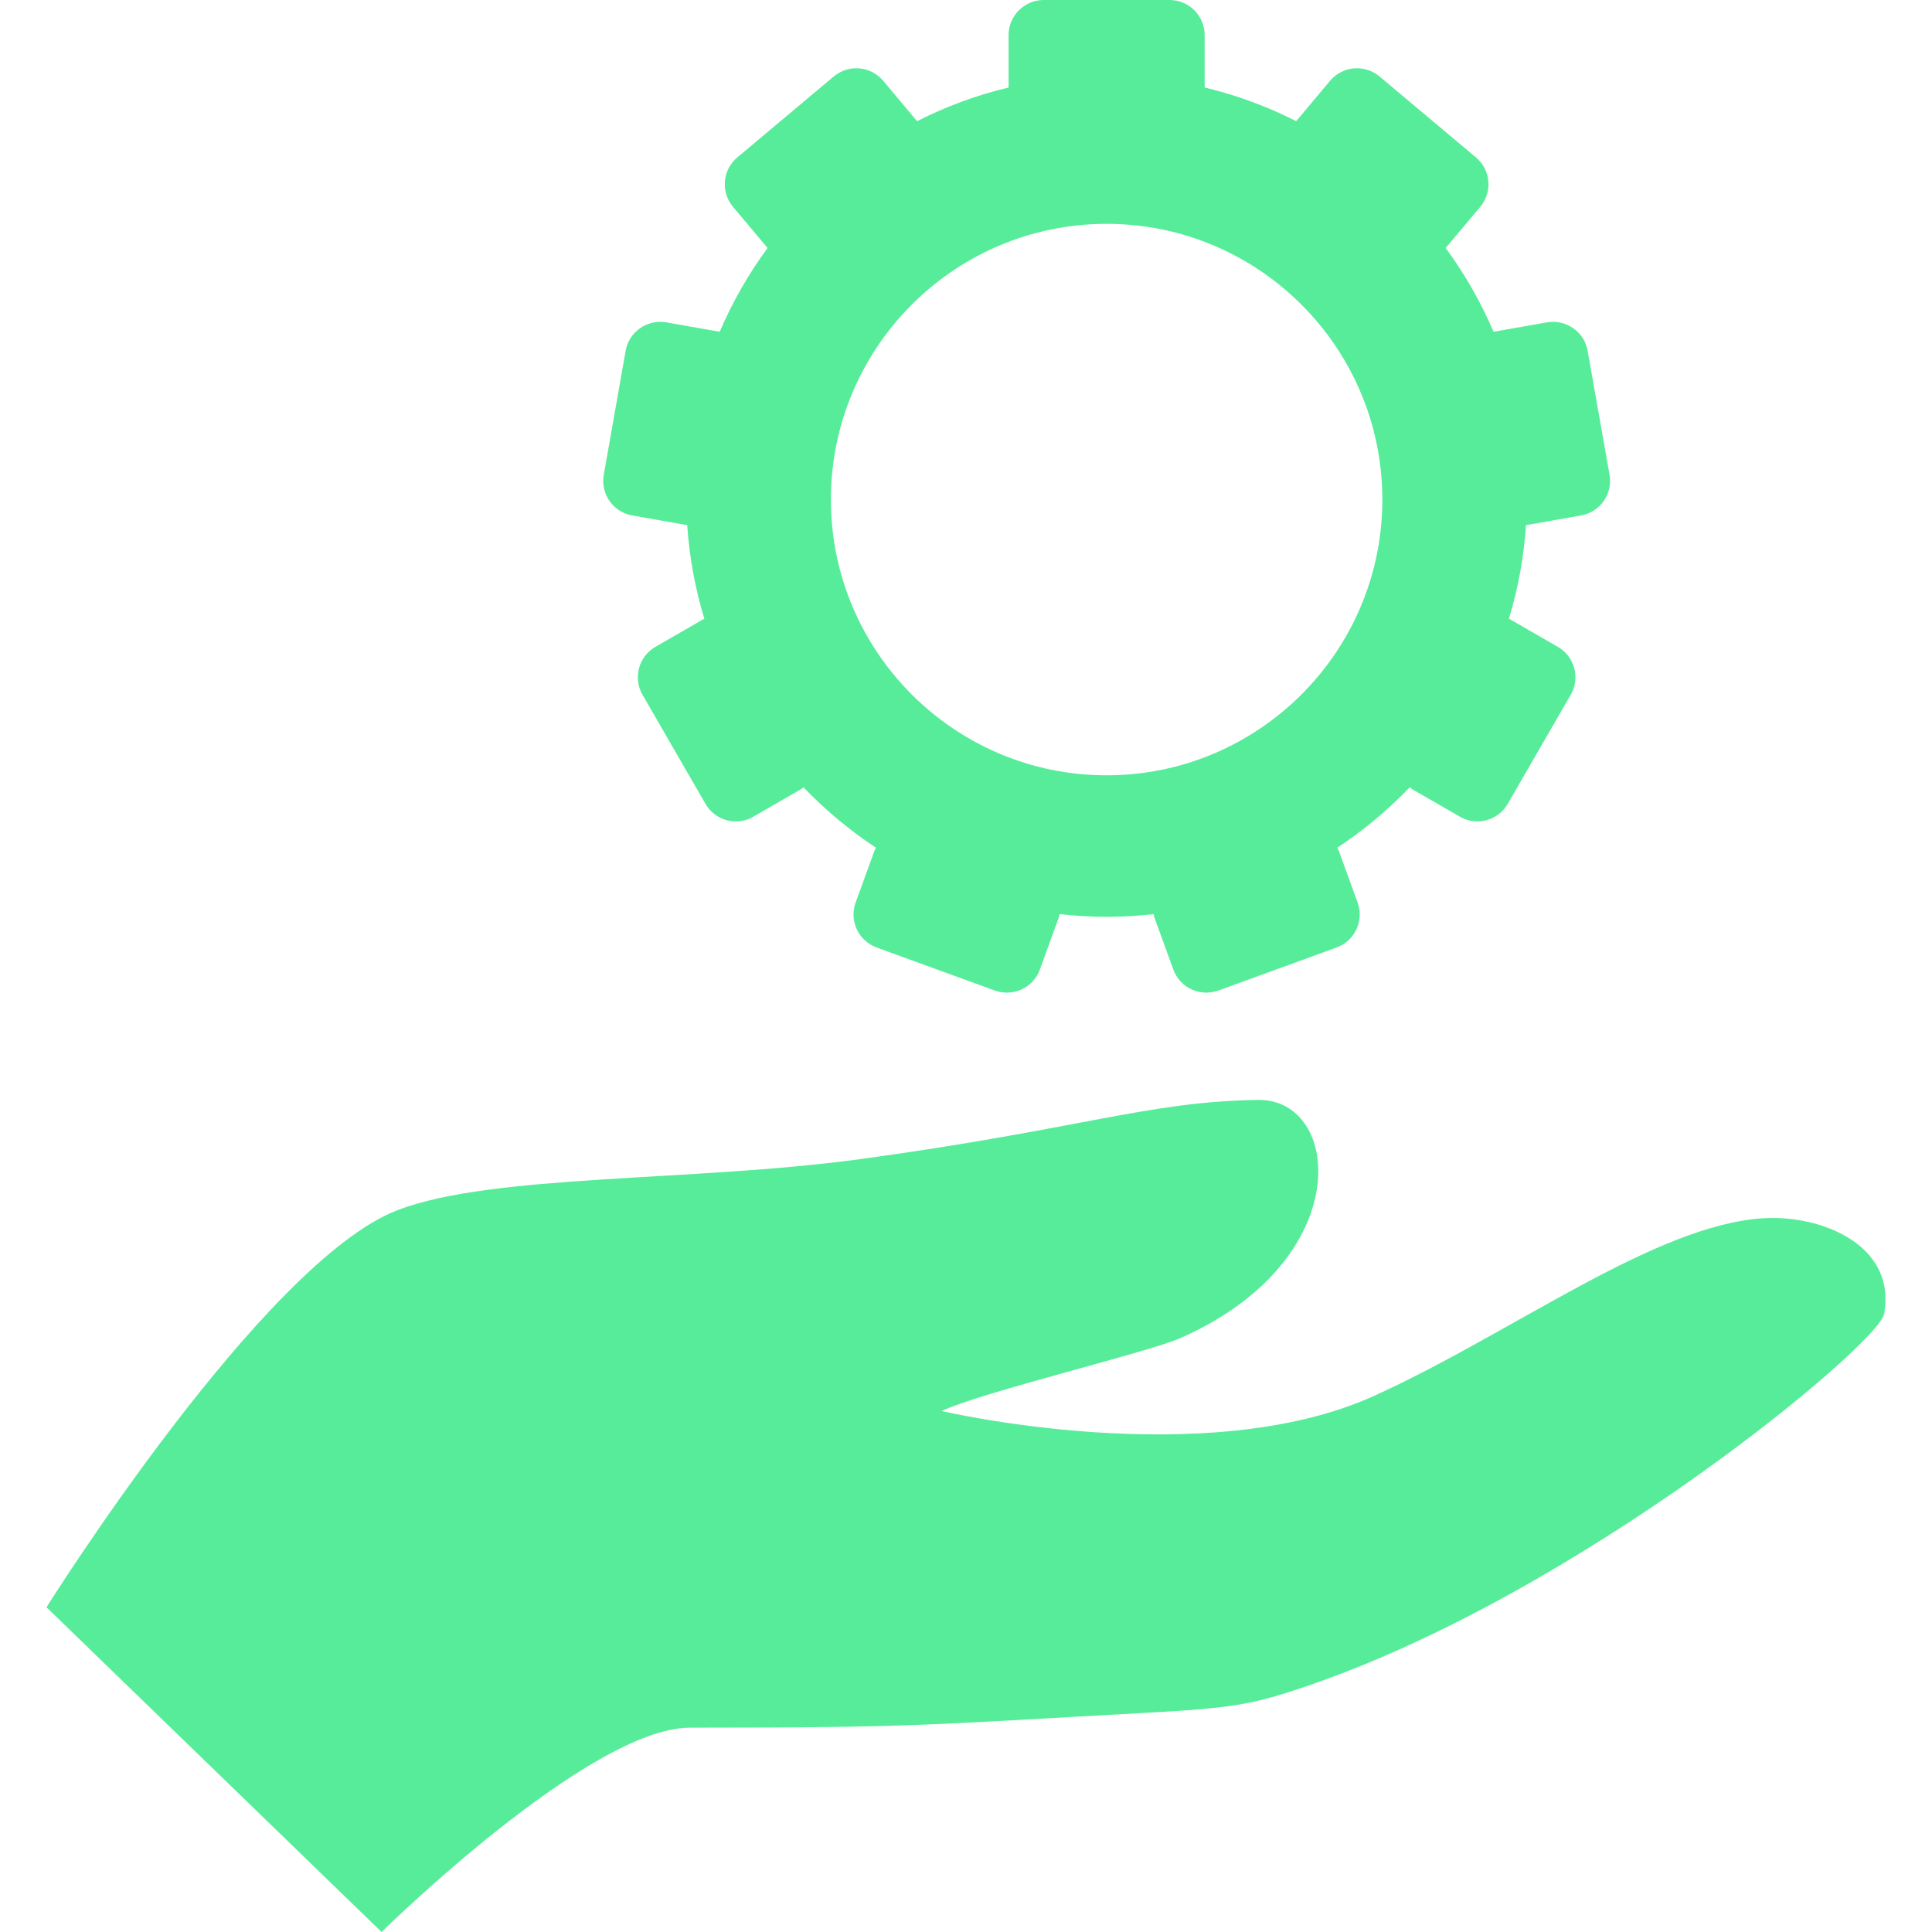
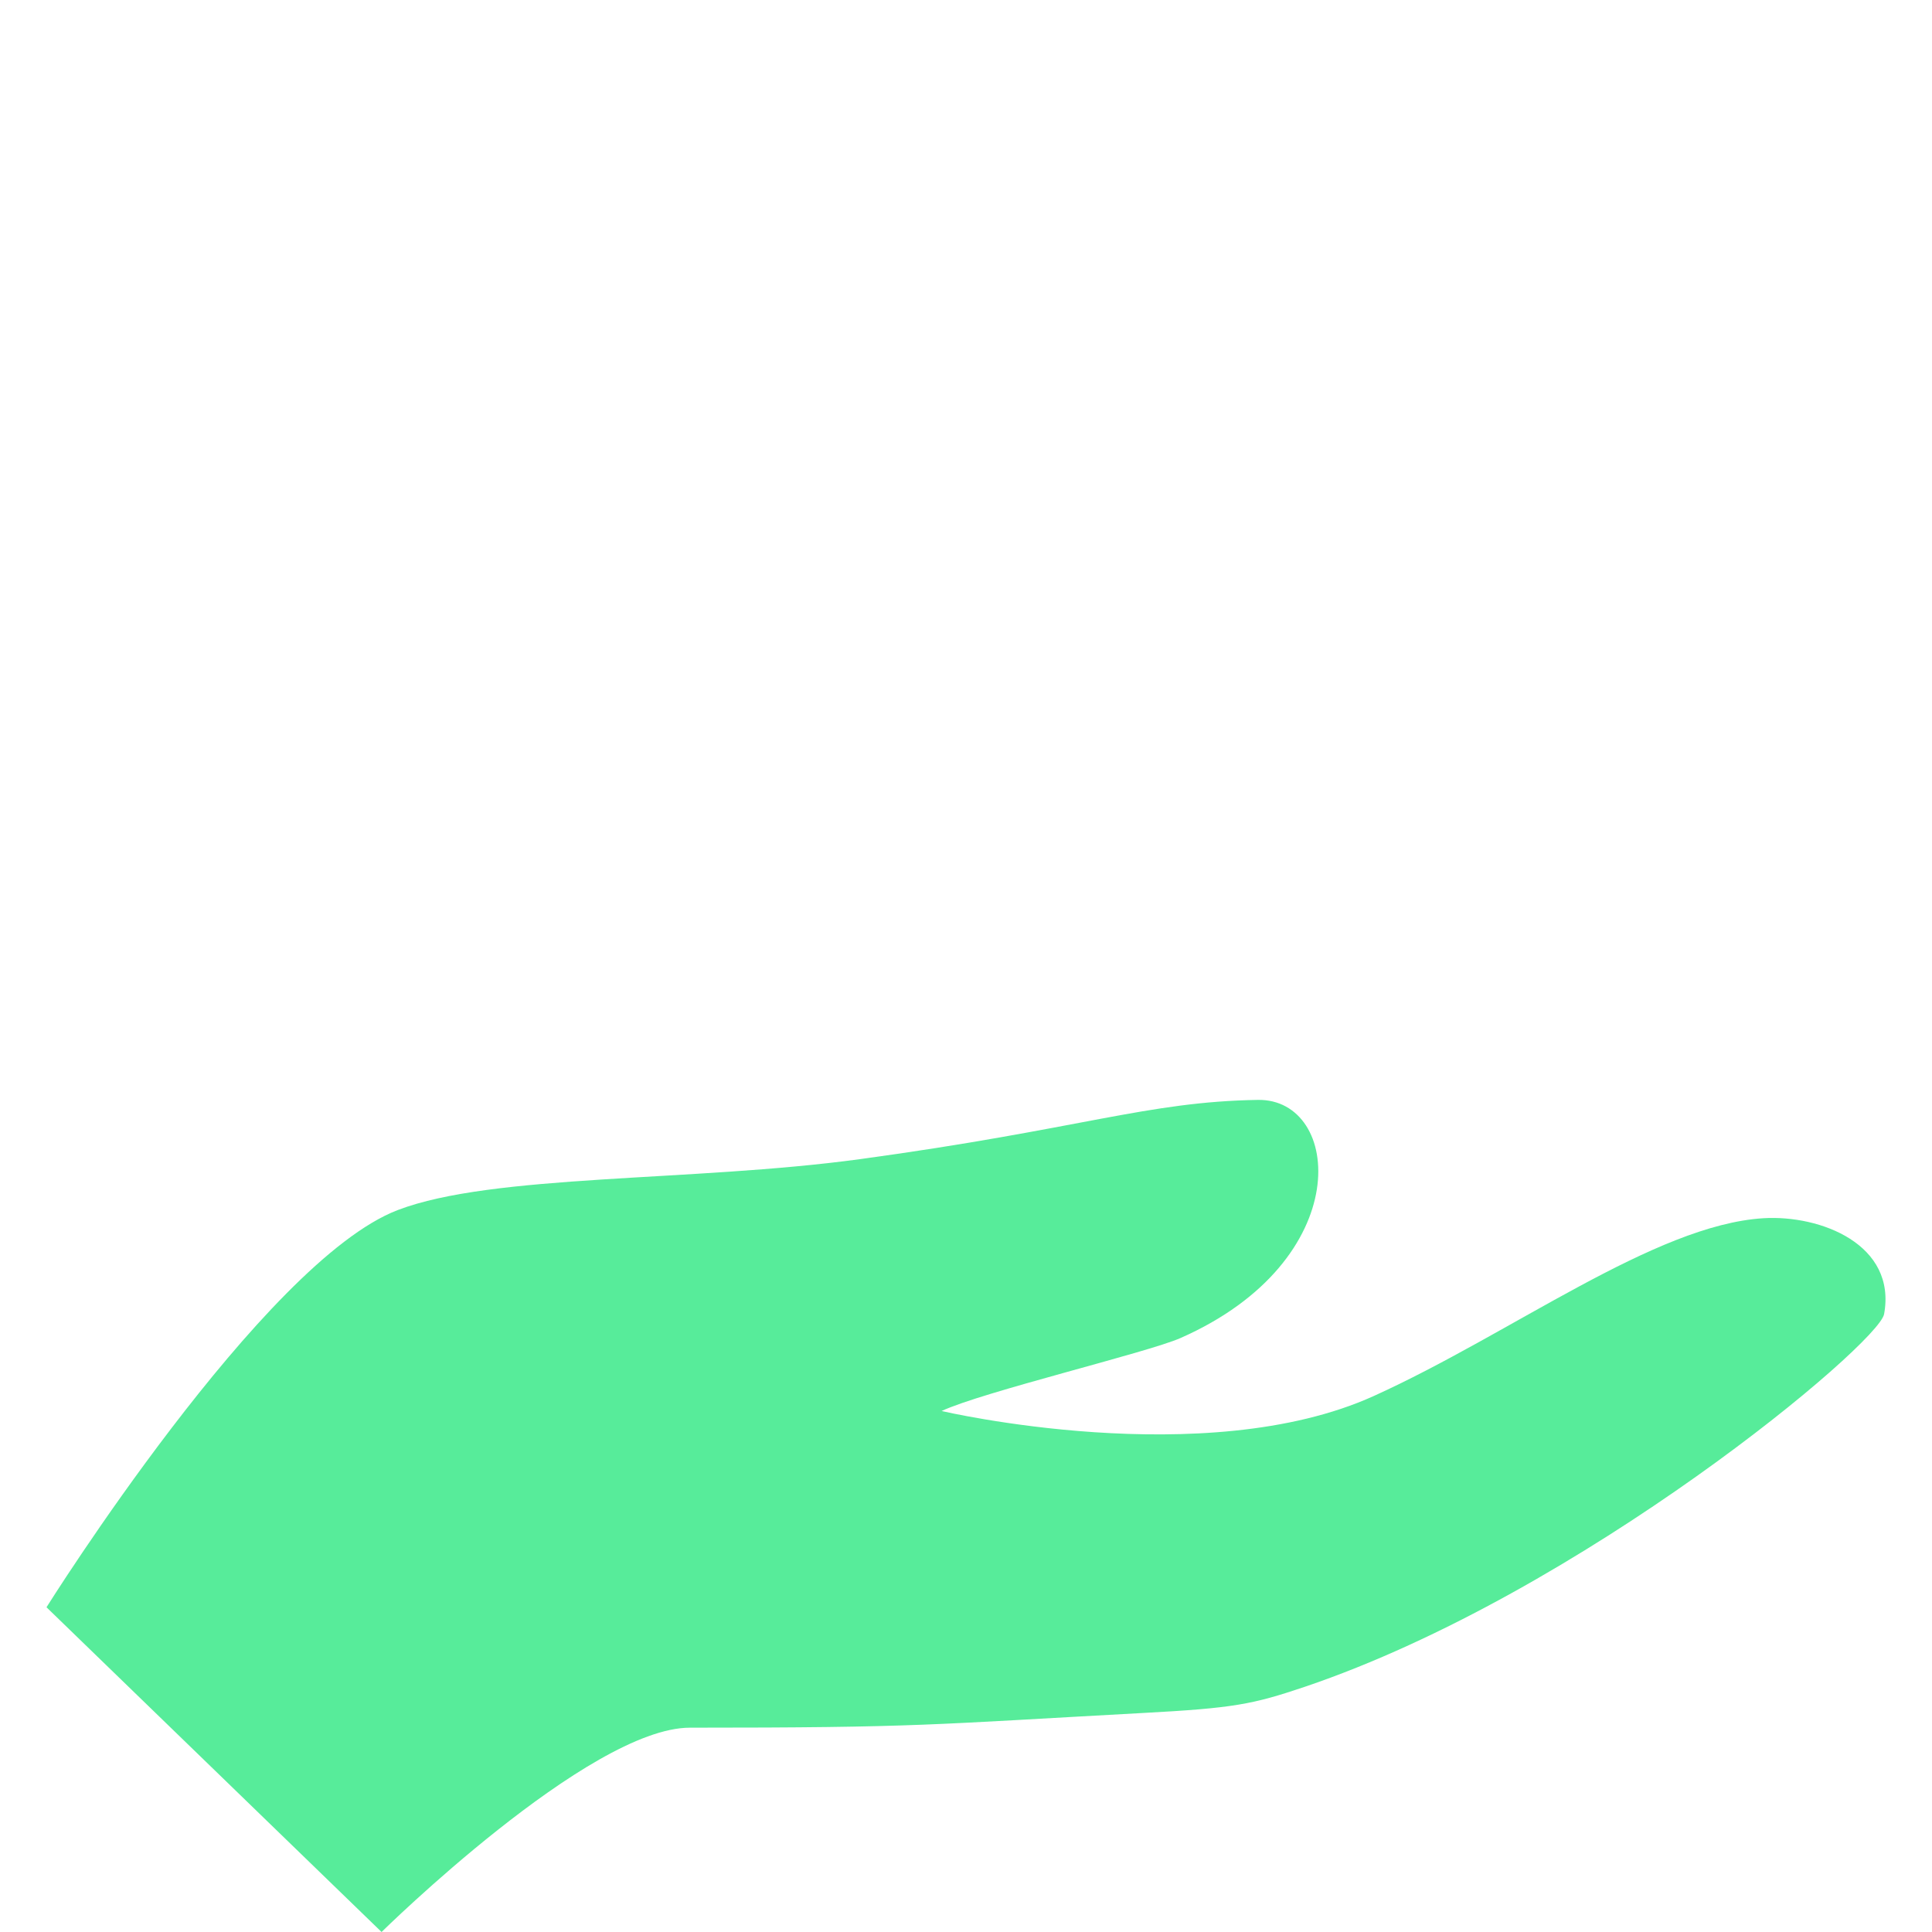
<svg xmlns="http://www.w3.org/2000/svg" fill="#57EC9A" version="1.1" id="Capa_1" width="800px" height="800px" viewBox="0 0 376.516 376.516" xml:space="preserve">
  <g id="SVGRepo_bgCarrier" stroke-width="0" />
  <g id="SVGRepo_tracerCarrier" stroke-linecap="round" stroke-linejoin="round" />
  <g id="SVGRepo_iconCarrier">
    <g>
      <g>
        <path d="M343.657,237.412c-21.188,1.306-49.053,22.476-75.93,34.648c-32.939,14.916-84.217,2.924-84.222,2.924 c7.91-3.713,40.057-11.369,46.526-14.209c34.411-15.146,31.495-46.689,15.106-46.422c-21.652,0.346-34.362,5.659-77.566,11.551 c-32.746,4.451-71.476,2.824-90.052,9.916c-26.224,10.017-68.458,77.41-68.458,77.41l65.3,63.285c0,0,40.43-39.817,60.099-39.817 c44.823,0,46.633-0.599,88.255-2.864c17.699-0.946,21.393-1.673,31.521-5.087c53.951-18.24,111.881-66.818,112.945-72.647 C369.647,242.55,354.844,236.736,343.657,237.412z" />
-         <path d="M123.206,100.449l10.432,1.844c0.097,0.015,0.19,0.013,0.286,0.023c0.427,6.312,1.559,12.443,3.349,18.279 c-0.129,0.056-0.253,0.097-0.373,0.18l-9.178,5.289c-1.571,0.914-2.717,2.406-3.188,4.151c-0.467,1.763-0.221,3.632,0.688,5.19 l12.26,21.245c1.268,2.193,3.57,3.433,5.932,3.433c1.157,0,2.335-0.295,3.414-0.932l9.176-5.29 c0.213-0.117,0.405-0.273,0.59-0.425c4.251,4.438,8.98,8.375,14.12,11.771c-0.118,0.219-0.244,0.454-0.338,0.709l-3.622,9.967 c-0.625,1.701-0.539,3.585,0.224,5.228c0.77,1.644,2.156,2.903,3.863,3.539l23.048,8.392c0.777,0.276,1.562,0.405,2.343,0.405 c2.795,0,5.416-1.72,6.423-4.504l3.623-9.956c0.104-0.277,0.165-0.558,0.229-0.837c3.006,0.33,6.061,0.525,9.152,0.525 c3.1,0,6.15-0.195,9.155-0.526c0.065,0.279,0.126,0.559,0.226,0.836l3.623,9.958c0.624,1.711,1.895,3.098,3.539,3.868 c0.916,0.415,1.898,0.634,2.895,0.634c0.787,0,1.584-0.143,2.336-0.402l23.051-8.393c3.553-1.299,5.381-5.216,4.092-8.767 l-3.625-9.967c-0.098-0.255-0.215-0.49-0.338-0.71c5.135-3.396,9.869-7.335,14.115-11.772c0.197,0.152,0.375,0.309,0.592,0.426 l9.178,5.291c1.049,0.622,2.229,0.931,3.422,0.931c0.592,0,1.191-0.09,1.77-0.236c1.746-0.477,3.248-1.619,4.15-3.196 l12.266-21.245c1.887-3.273,0.768-7.449-2.504-9.34l-9.176-5.29c-0.123-0.083-0.252-0.125-0.367-0.181 c1.777-5.835,2.912-11.967,3.338-18.278c0.094-0.012,0.189-0.009,0.289-0.024l10.434-1.843c1.789-0.313,3.379-1.326,4.42-2.807 c1.037-1.479,1.443-3.32,1.133-5.116l-4.266-24.147c-0.312-1.797-1.324-3.388-2.809-4.413c-1.49-1.043-3.324-1.46-5.113-1.148 l-10.414,1.84c-2.48-5.813-5.633-11.282-9.332-16.333l6.742-8.022c1.17-1.388,1.734-3.191,1.574-4.988 c-0.16-1.814-1.025-3.481-2.422-4.644l-18.785-15.772c-1.393-1.161-3.186-1.732-4.996-1.579c-1.807,0.167-3.479,1.033-4.645,2.421 l-6.602,7.876c-5.605-2.857-11.578-5.073-17.836-6.563V6.839c0-3.766-3.061-6.839-6.836-6.839h-24.529 c-3.781,0-6.846,3.074-6.846,6.839v10.216c-6.25,1.489-12.225,3.706-17.832,6.563l-6.608-7.875 c-1.165-1.388-2.835-2.254-4.643-2.421c-1.804-0.153-3.603,0.418-4.989,1.579l-18.795,15.772c-2.893,2.428-3.272,6.73-0.842,9.631 l6.738,8.021c-3.702,5.051-6.844,10.521-9.332,16.333l-10.412-1.839c-1.78-0.312-3.624,0.104-5.106,1.147 c-1.488,1.025-2.5,2.616-2.815,4.413l-4.255,24.147C117.001,96.253,119.487,99.802,123.206,100.449z M161.928,97.36 c0-29.639,24.104-53.738,53.731-53.738c29.631,0,53.738,24.1,53.738,53.738c0,29.637-24.107,53.736-53.738,53.736 C186.031,151.095,161.928,126.996,161.928,97.36z" />
      </g>
    </g>
  </g>
</svg>